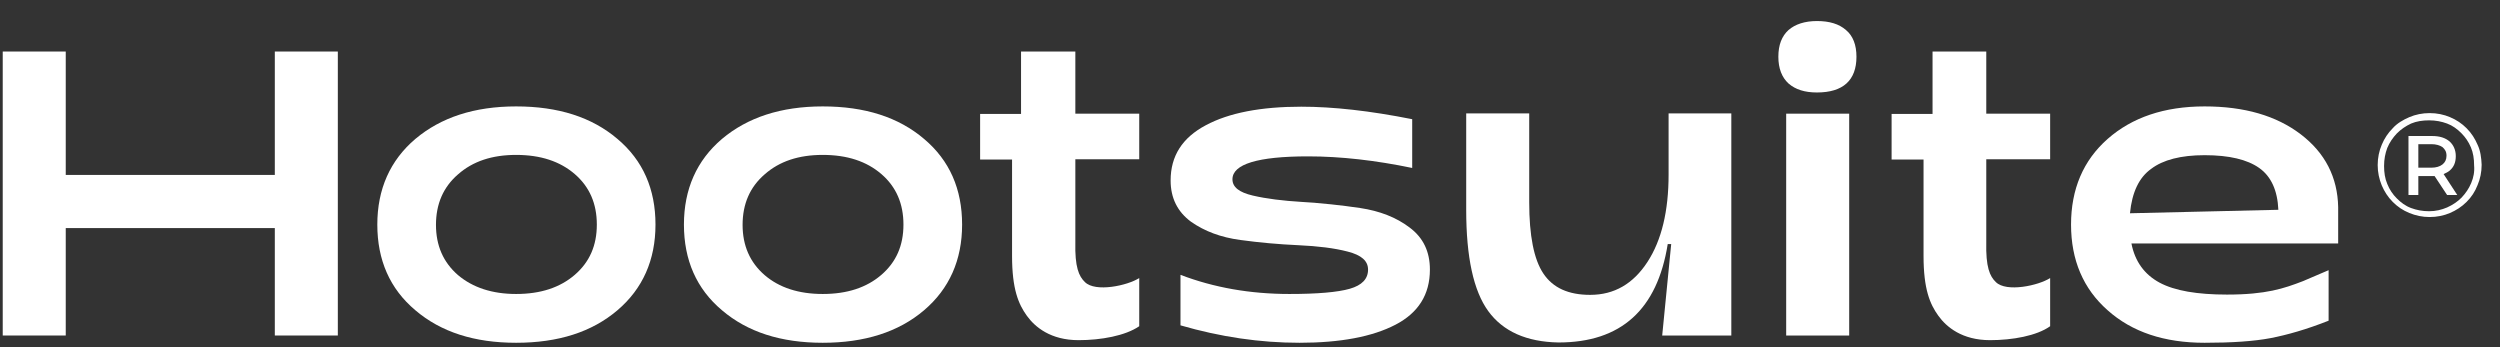
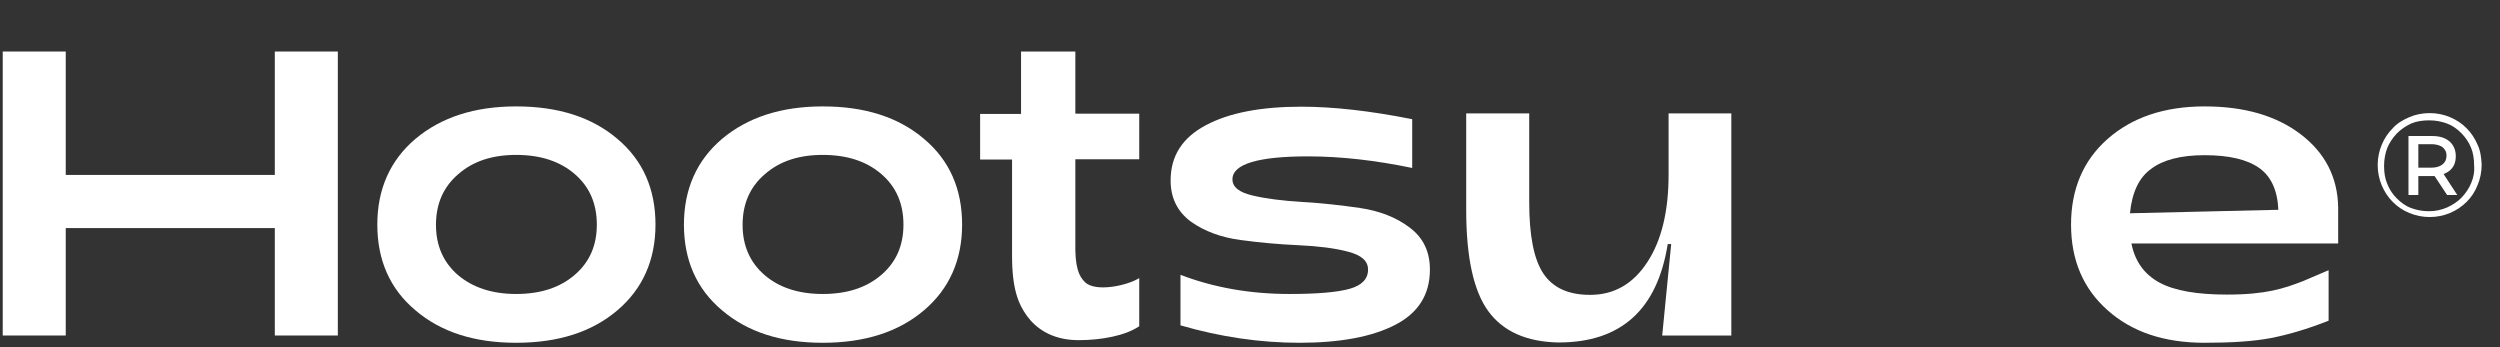
<svg xmlns="http://www.w3.org/2000/svg" width="108" height="15" viewBox="0 0 108 15" fill="none">
  <rect x="0" y="0" width="108" height="15" fill="#333333" stroke="none" />
  <path d="M0.118 14.494V2.226H2.84V7.557H11.872V2.226H14.594V14.494H11.872V9.853H2.84V14.494H0.118Z" fill="white" />
  <path d="M22.296 14.808C20.49 14.808 19.047 14.344 17.943 13.403C16.84 12.475 16.3 11.233 16.3 9.702C16.3 8.172 16.852 6.93 17.943 6.002C19.047 5.074 20.49 4.597 22.296 4.597C24.115 4.597 25.57 5.061 26.674 6.002C27.778 6.93 28.317 8.172 28.317 9.702C28.317 11.233 27.765 12.475 26.674 13.403C25.57 14.344 24.115 14.808 22.296 14.808ZM22.296 12.7C23.35 12.7 24.19 12.425 24.83 11.873C25.47 11.321 25.783 10.606 25.783 9.702C25.783 8.799 25.47 8.072 24.83 7.52C24.19 6.968 23.35 6.692 22.296 6.692C21.255 6.692 20.427 6.968 19.787 7.532C19.148 8.084 18.834 8.812 18.834 9.715C18.834 10.606 19.148 11.333 19.787 11.885C20.427 12.425 21.268 12.7 22.296 12.7Z" fill="white" />
  <path d="M35.542 14.808C33.736 14.808 32.293 14.344 31.189 13.403C30.086 12.475 29.546 11.233 29.546 9.702C29.546 8.172 30.098 6.93 31.189 6.002C32.293 5.074 33.736 4.597 35.542 4.597C37.361 4.597 38.816 5.061 39.92 6.002C41.024 6.93 41.563 8.172 41.563 9.702C41.563 11.233 41.011 12.475 39.92 13.403C38.816 14.344 37.349 14.808 35.542 14.808ZM35.542 12.7C36.596 12.7 37.436 12.425 38.076 11.873C38.716 11.321 39.029 10.606 39.029 9.702C39.029 8.799 38.716 8.072 38.076 7.52C37.436 6.968 36.596 6.692 35.542 6.692C34.501 6.692 33.673 6.968 33.033 7.532C32.394 8.084 32.08 8.812 32.08 9.715C32.08 10.606 32.394 11.333 33.033 11.885C33.661 12.425 34.501 12.7 35.542 12.7Z" fill="white" />
  <path d="M46.593 14.695C45.389 14.695 44.712 14.13 44.36 13.641C43.997 13.139 43.721 12.487 43.721 11.057V6.893H42.341V4.923H44.109V2.226H46.455V4.911H49.215V6.88H46.455V10.467C46.43 11.534 46.606 11.935 46.869 12.186C47.321 12.638 48.713 12.337 49.215 12.011V14.093C48.613 14.507 47.559 14.695 46.593 14.695Z" fill="white" />
  <path d="M56.14 14.808C54.434 14.808 52.728 14.557 50.997 14.055V11.873C52.44 12.424 54.008 12.7 55.701 12.7C56.918 12.7 57.783 12.625 58.31 12.475C58.837 12.324 59.1 12.048 59.1 11.647C59.1 11.27 58.812 11.02 58.222 10.869C57.645 10.718 56.93 10.631 56.09 10.593C55.249 10.555 54.409 10.48 53.581 10.367C52.741 10.254 52.038 9.991 51.449 9.577C50.872 9.15 50.571 8.561 50.571 7.796C50.571 6.742 51.072 5.952 52.088 5.412C53.092 4.873 54.472 4.609 56.215 4.609C57.583 4.609 59.176 4.785 61.007 5.149V7.256C59.439 6.93 57.934 6.755 56.504 6.755C54.334 6.755 53.242 7.093 53.242 7.745C53.242 8.084 53.531 8.31 54.12 8.448C54.71 8.586 55.413 8.674 56.253 8.724C57.081 8.774 57.921 8.862 58.762 8.987C59.602 9.113 60.317 9.389 60.894 9.828C61.484 10.267 61.772 10.869 61.772 11.647C61.772 12.726 61.271 13.516 60.28 14.03C59.289 14.544 57.909 14.808 56.14 14.808Z" fill="white" />
  <path d="M74.793 4.911V14.494H71.807L72.196 10.543H72.046C71.594 13.378 70.026 14.795 67.329 14.795C65.949 14.77 64.933 14.319 64.293 13.441C63.654 12.562 63.34 11.107 63.34 9.063V4.898H66.062V8.736C66.062 10.179 66.263 11.208 66.677 11.822C67.091 12.437 67.756 12.738 68.696 12.738C69.737 12.738 70.553 12.261 71.168 11.32C71.782 10.38 72.083 9.113 72.083 7.545V4.898H74.793V4.911Z" fill="white" />
-   <path d="M78.493 3.995C77.966 3.995 77.565 3.869 77.263 3.606C76.975 3.342 76.825 2.954 76.825 2.452C76.825 1.938 76.975 1.561 77.263 1.298C77.552 1.047 77.966 0.909 78.493 0.909C79.032 0.909 79.446 1.034 79.747 1.298C80.048 1.549 80.199 1.938 80.199 2.452C80.199 3.468 79.622 3.995 78.493 3.995ZM77.163 14.494V4.91H79.885V14.494H77.163Z" fill="white" />
  <path d="M95.239 14.808C93.496 14.808 92.103 14.344 91.049 13.403C89.996 12.475 89.469 11.233 89.469 9.702C89.469 8.172 89.996 6.93 91.049 6.002C92.103 5.074 93.496 4.597 95.239 4.597C96.958 4.597 98.338 4.998 99.391 5.801C100.445 6.604 100.984 7.658 101.009 8.95V10.518H92.078C92.229 11.296 92.643 11.86 93.295 12.211C93.947 12.562 94.926 12.726 96.205 12.726C97.899 12.726 98.664 12.462 99.479 12.149C99.605 12.098 100.508 11.71 100.596 11.672V13.854C99.642 14.231 98.802 14.469 98.087 14.607C97.359 14.745 96.406 14.808 95.239 14.808ZM92.015 9.213L98.425 9.063C98.388 8.222 98.112 7.62 97.597 7.256C97.083 6.893 96.305 6.704 95.239 6.704C94.211 6.704 93.445 6.905 92.931 7.294C92.404 7.67 92.103 8.31 92.015 9.213Z" fill="white" />
  <path d="M105.827 7.369C106.015 7.206 106.09 7.005 106.09 6.742C106.09 6.479 105.99 6.265 105.827 6.115C105.639 5.952 105.388 5.876 105.074 5.876H104.046V8.423H104.472V7.607H105.062C105.099 7.607 105.125 7.607 105.175 7.607L105.714 8.423H106.153L105.564 7.52C105.651 7.482 105.752 7.432 105.827 7.369ZM105.037 7.244H104.472V6.228H105.037C105.237 6.228 105.401 6.278 105.513 6.353C105.626 6.453 105.689 6.554 105.689 6.729C105.689 6.892 105.626 7.018 105.513 7.106C105.401 7.194 105.237 7.244 105.037 7.244Z" fill="white" />
  <path d="M107.031 6.253C106.918 5.989 106.768 5.751 106.555 5.538C106.354 5.337 106.115 5.174 105.84 5.061C105.576 4.948 105.275 4.886 104.961 4.886C104.648 4.886 104.347 4.948 104.083 5.061C103.82 5.174 103.557 5.325 103.368 5.538C103.168 5.739 103.005 5.977 102.892 6.253C102.779 6.516 102.716 6.817 102.716 7.131C102.716 7.445 102.779 7.733 102.892 8.009C103.005 8.272 103.155 8.511 103.368 8.724C103.582 8.937 103.807 9.088 104.083 9.201C104.359 9.314 104.648 9.376 104.961 9.376C105.275 9.376 105.576 9.314 105.84 9.201C106.103 9.088 106.341 8.937 106.555 8.724C106.768 8.511 106.918 8.285 107.031 7.996C107.144 7.733 107.207 7.432 107.207 7.118C107.194 6.817 107.157 6.516 107.031 6.253ZM106.755 7.909C106.655 8.147 106.517 8.348 106.341 8.536C106.166 8.711 105.965 8.849 105.714 8.962C105.476 9.063 105.225 9.125 104.936 9.125C104.648 9.125 104.397 9.075 104.159 8.987C103.92 8.9 103.72 8.749 103.544 8.573C103.368 8.398 103.23 8.197 103.13 7.946C103.03 7.708 102.992 7.457 102.992 7.169C102.992 6.88 103.042 6.629 103.13 6.391C103.23 6.152 103.368 5.952 103.544 5.764C103.72 5.588 103.92 5.45 104.159 5.337C104.397 5.237 104.66 5.199 104.936 5.199C105.225 5.199 105.476 5.249 105.714 5.337C105.952 5.425 106.153 5.575 106.329 5.751C106.504 5.927 106.642 6.127 106.743 6.366C106.843 6.604 106.881 6.855 106.881 7.143C106.906 7.419 106.856 7.67 106.755 7.909Z" fill="white" />
-   <path d="M85.97 14.695C84.766 14.695 84.088 14.13 83.737 13.641C83.373 13.139 83.097 12.487 83.097 11.057V6.893H81.717V4.923H83.486V2.226H85.807V4.911H88.566V6.88H85.807V10.467C85.782 11.534 85.957 11.935 86.221 12.186C86.672 12.638 88.065 12.337 88.566 12.011V14.093C87.989 14.507 86.936 14.695 85.97 14.695Z" fill="white" />
</svg>